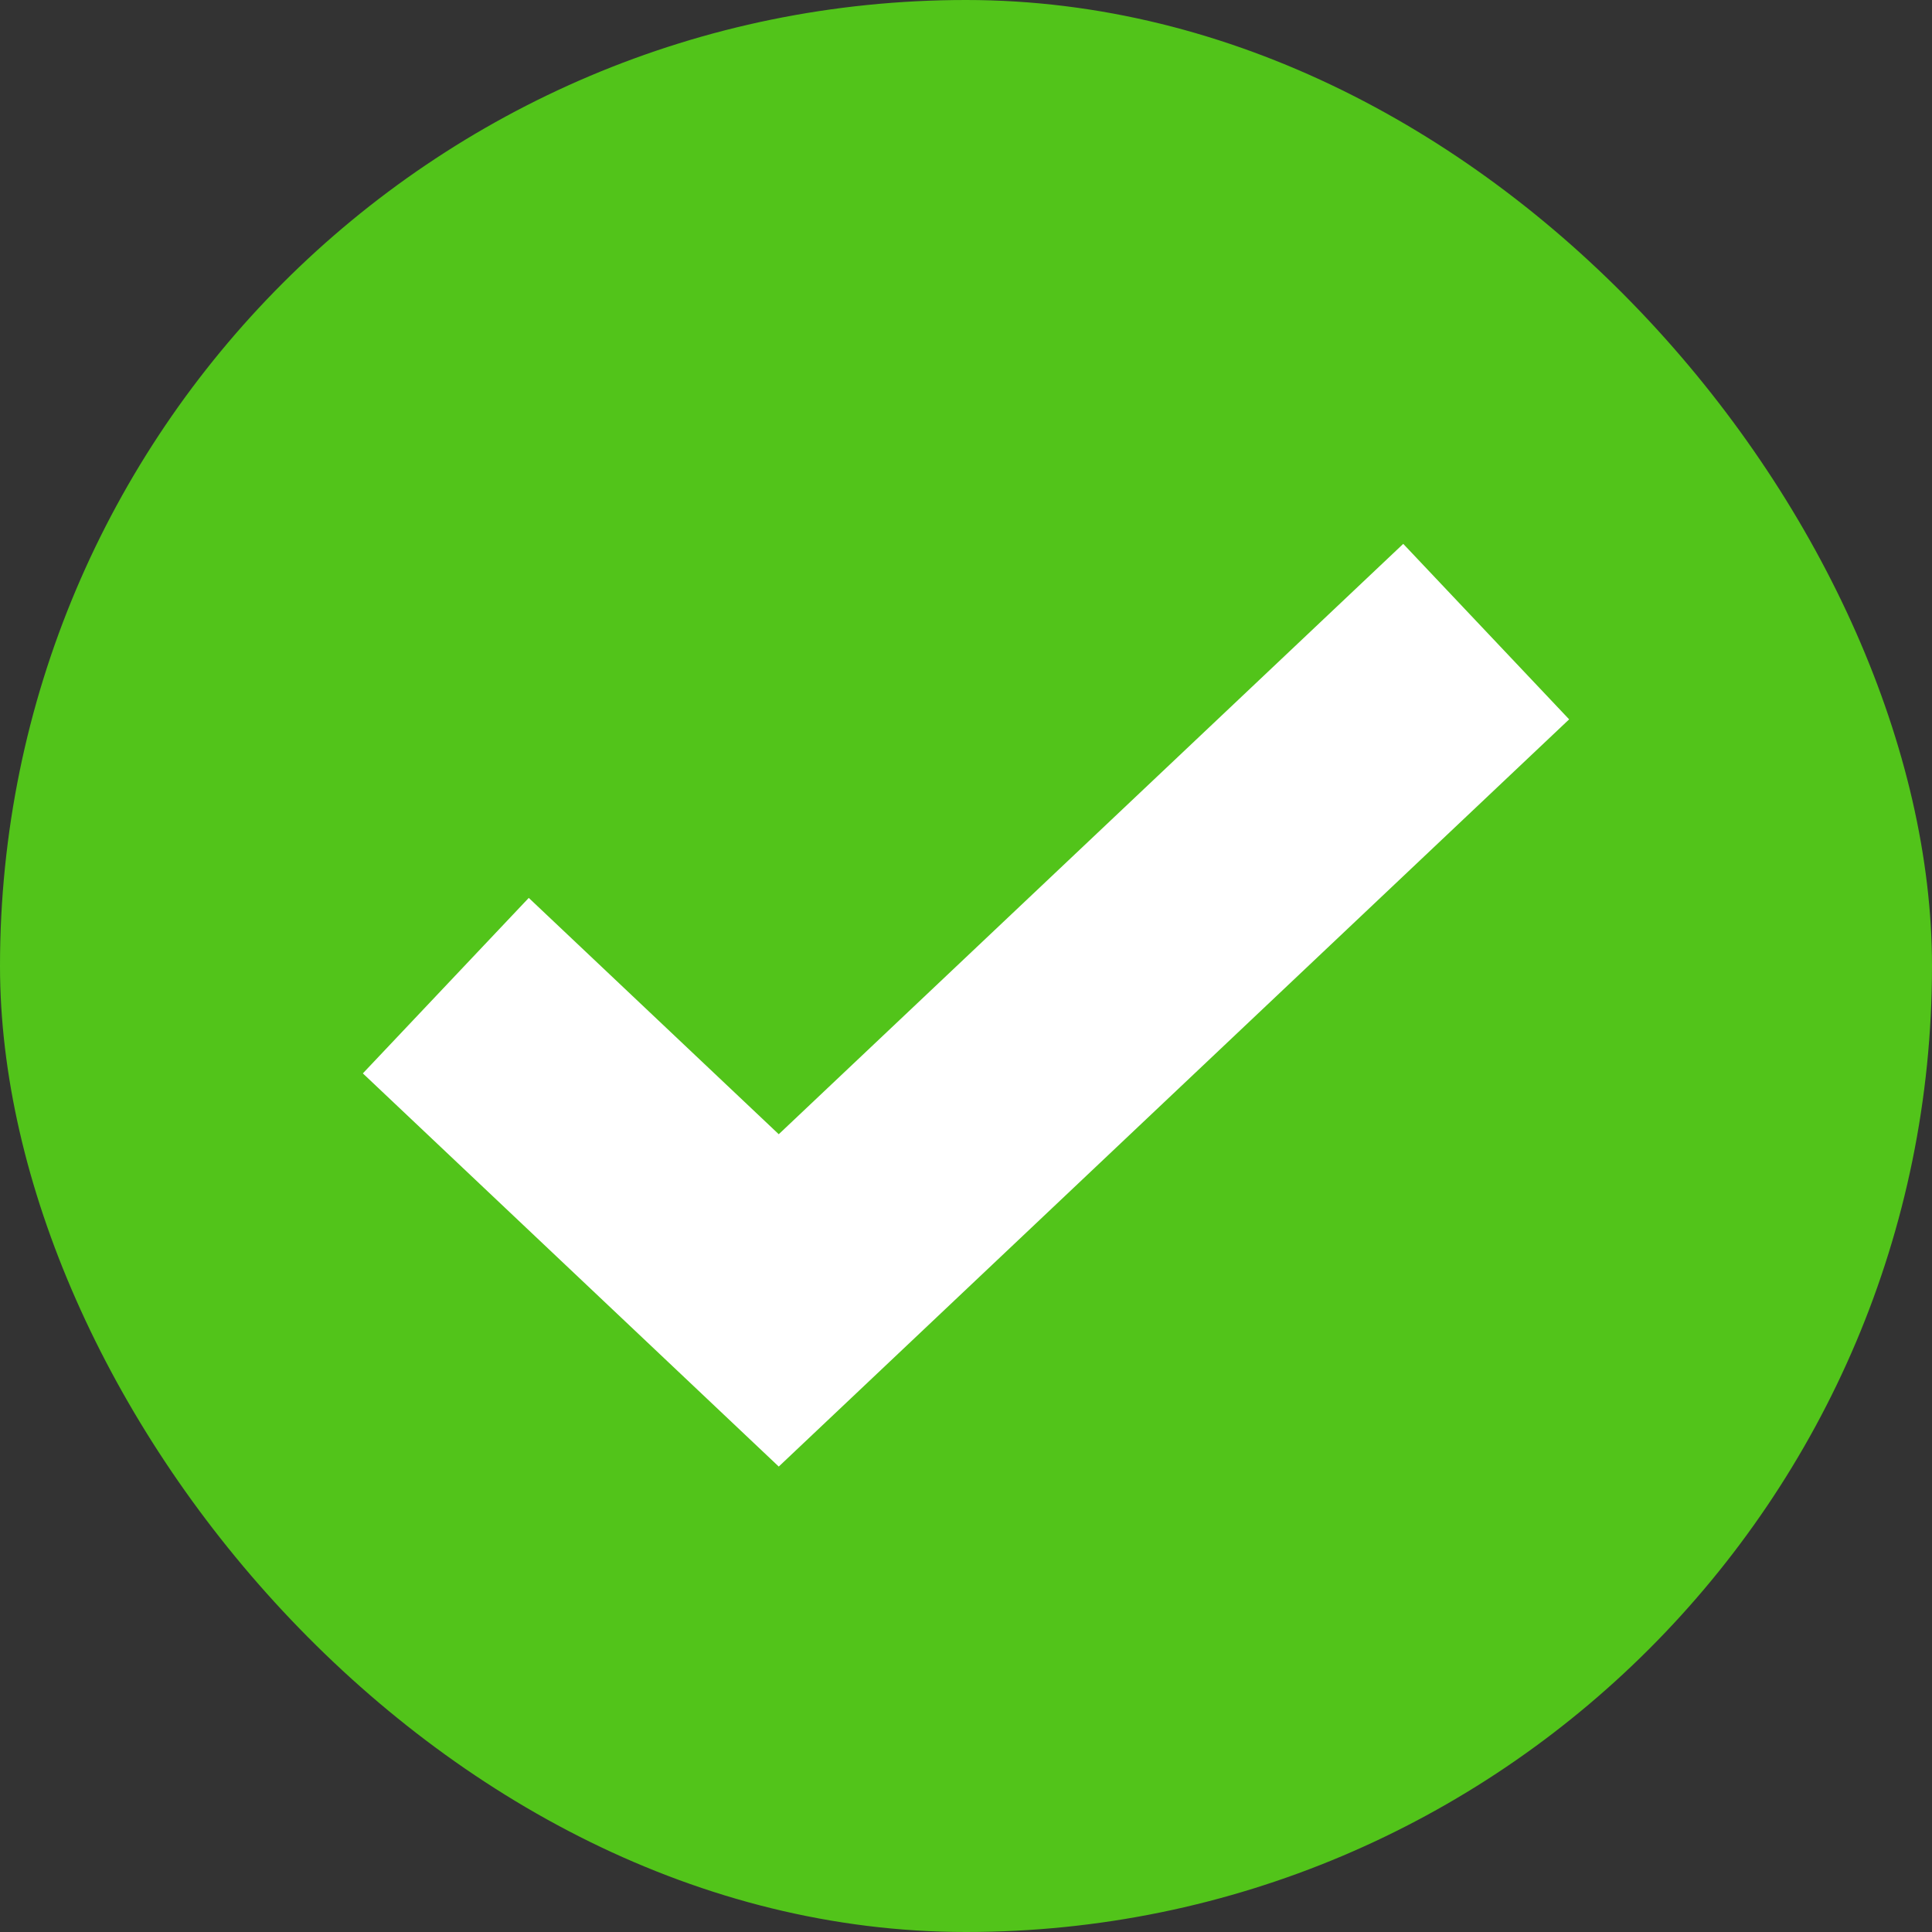
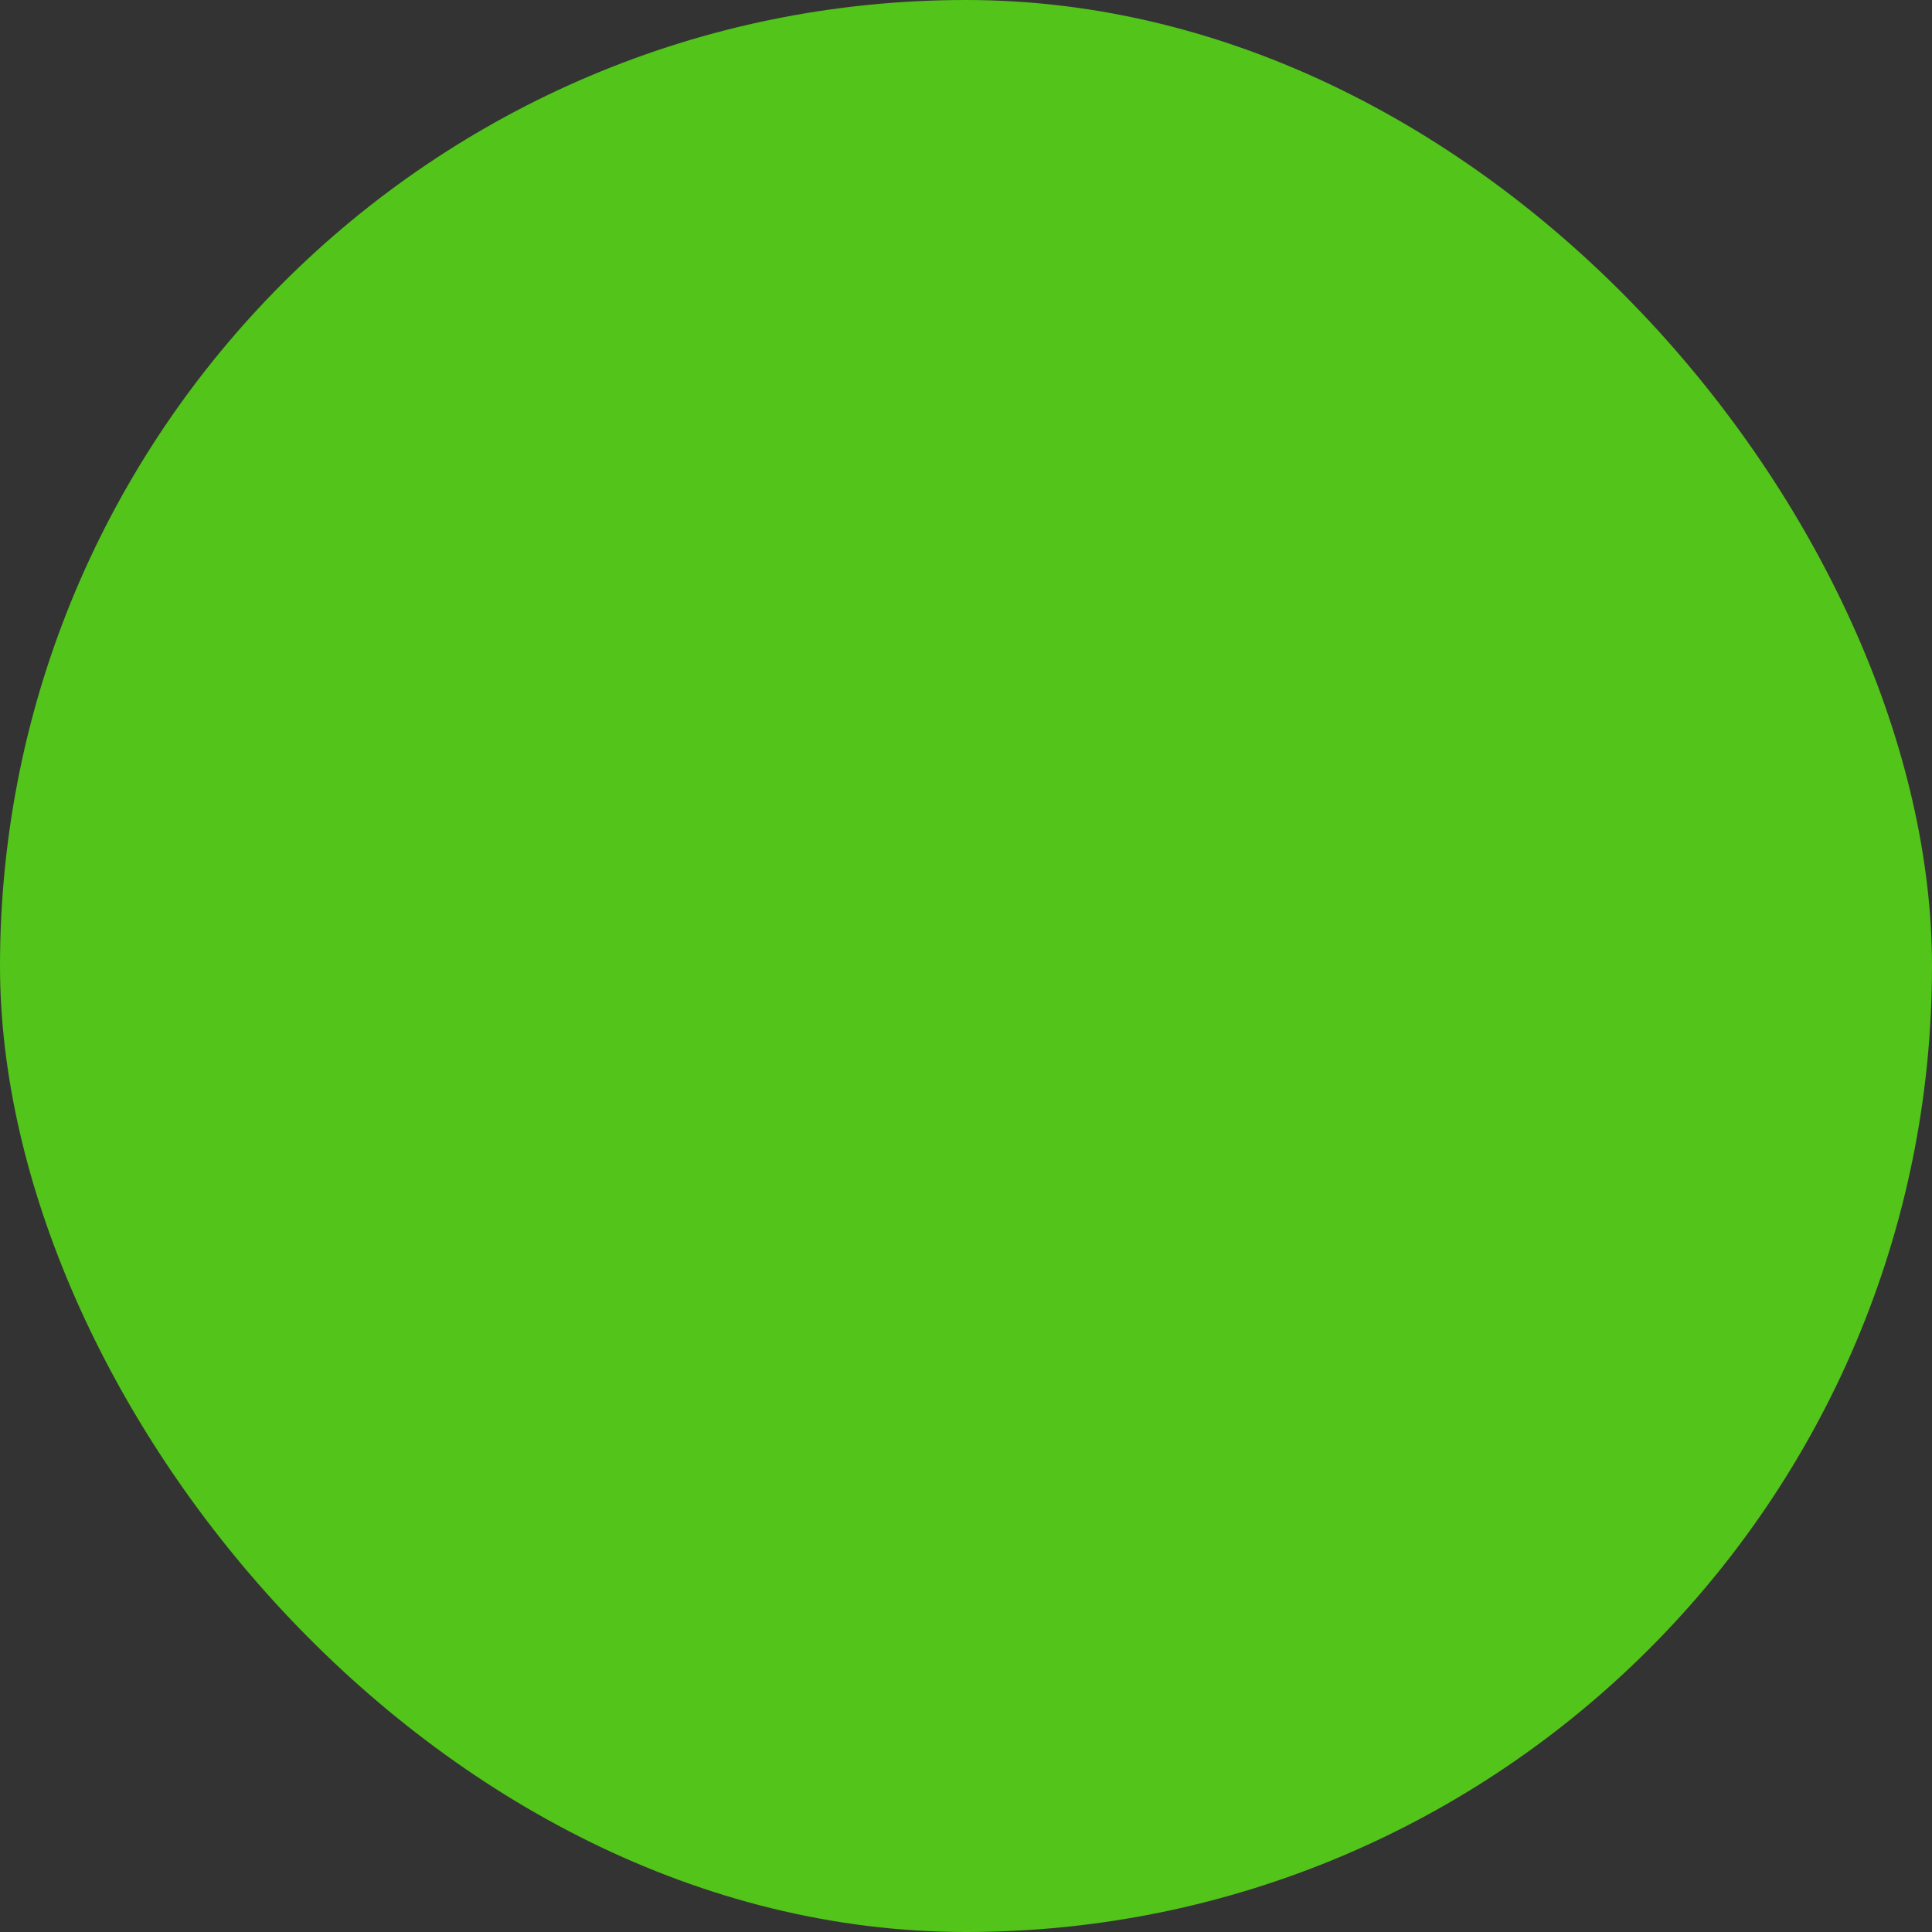
<svg xmlns="http://www.w3.org/2000/svg" width="12" height="12" viewBox="0 0 12 12" fill="none">
  <rect x="0" y="0" width="12" height="12" fill="#333333" stroke="none" />
  <rect width="12" height="12" rx="6" fill="#52C41A" />
-   <path d="M2.769 6.122L4.837 8.077L9.231 3.923" stroke="white" stroke-width="1.5" />
</svg>